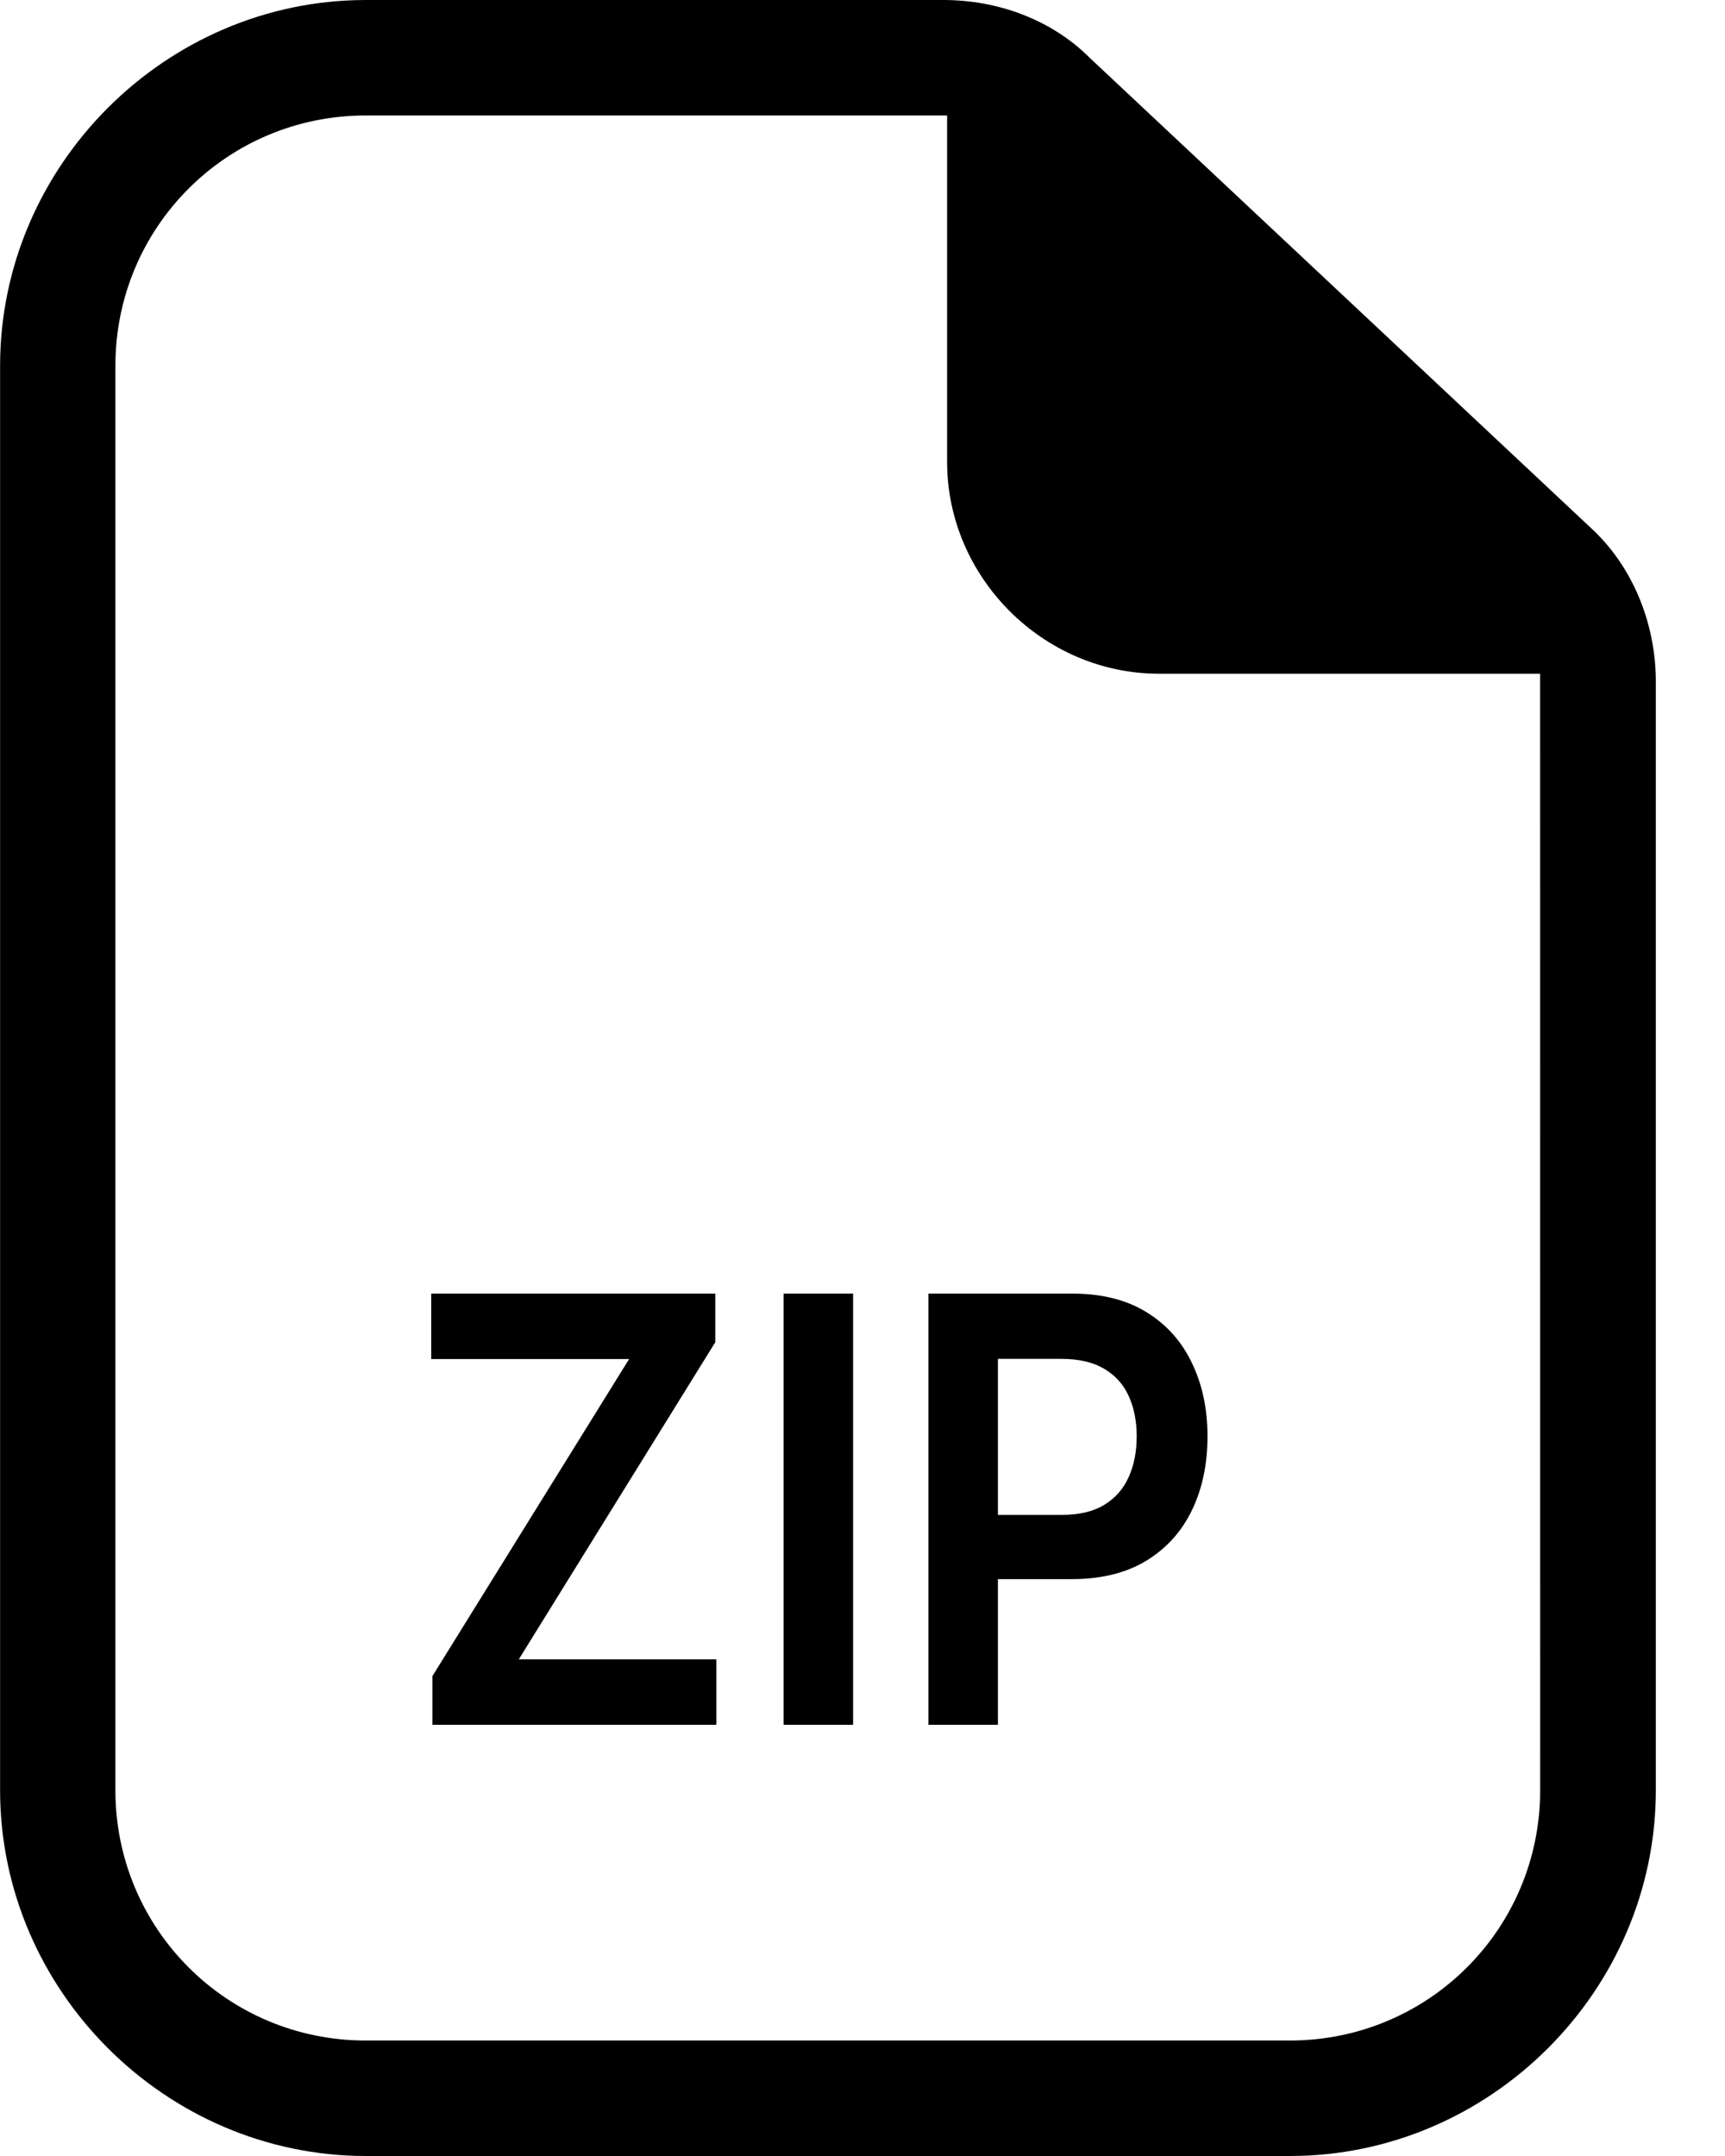
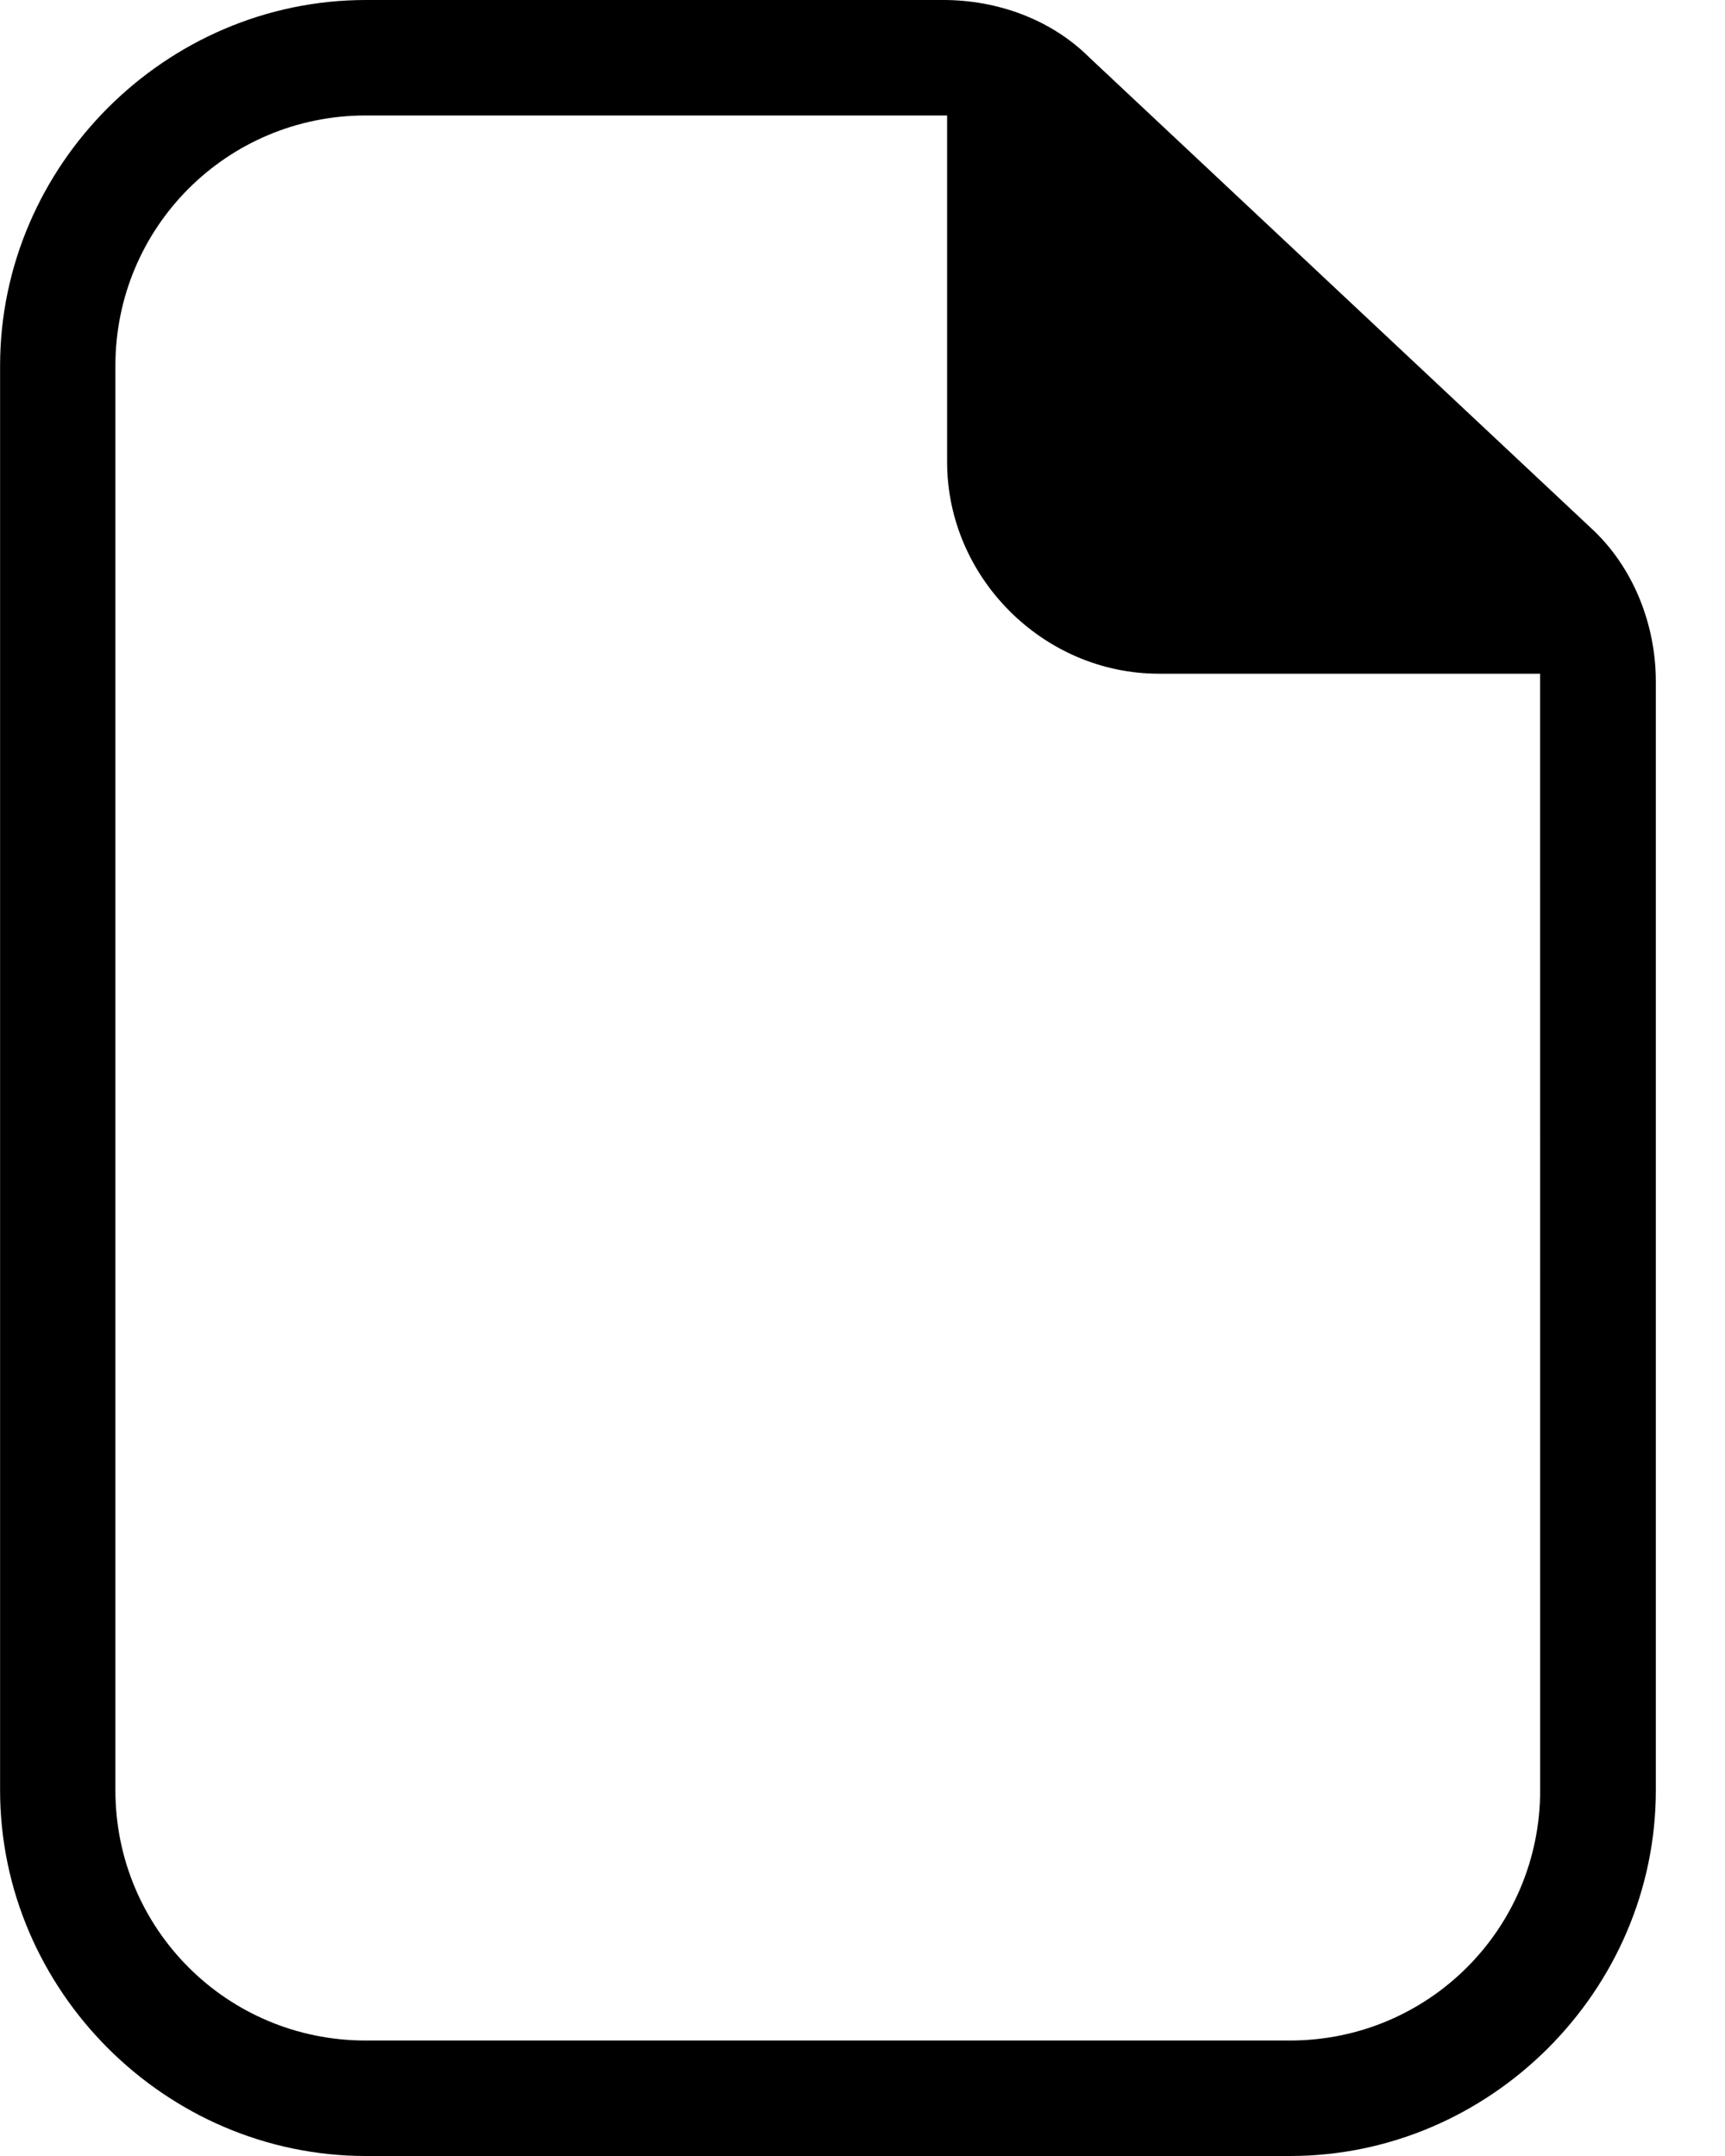
<svg xmlns="http://www.w3.org/2000/svg" fill="none" height="25" viewBox="0 0 20 25" width="20">
  <g fill="#000">
    <path d="m12.634.67c-.446-.446-1.071-.67-1.696-.67h-6.696c-2.321 0-4.241 1.92-4.241 4.241v16.518c0 2.321 1.92 4.241 4.241 4.241h10.715c2.321 0 4.241-1.92 4.241-4.241v-12.857c0-.67-.268-1.339-.759-1.786zm5.223 20.089c0 1.607-1.295 2.902-2.902 2.902h-10.715c-1.607 0-2.902-1.295-2.902-2.902v-16.518c0-1.607 1.295-2.902 2.902-2.902h6.741v4.018c0 1.339 1.116 2.455 2.455 2.455l4.42-0v.089z" />
-     <path d="m5.013 20v-.564l2.281-3.677h-2.294v-.759h3.293v.564l-2.278 3.677h2.291v.759z" />
-     <path d="m9.891 15v5h-.806v-5z" />
-     <path d="m10.764 20v-5h1.668c.342 0 .628.072.86.215.233.143.409.34.528.591.12.249.18.532.18.85 0 .321-.06.605-.18.855-.12.249-.297.445-.532.588-.235.142-.523.212-.867.212h-1.105v-.745h.997c.2 0 .363-.039.491-.117.127-.078.222-.185.282-.322.062-.137.093-.294.093-.471s-.031-.334-.093-.469c-.061-.135-.156-.24-.284-.315-.127-.076-.292-.115-.493-.115h-.739v4.243z" />
  </g>
</svg>